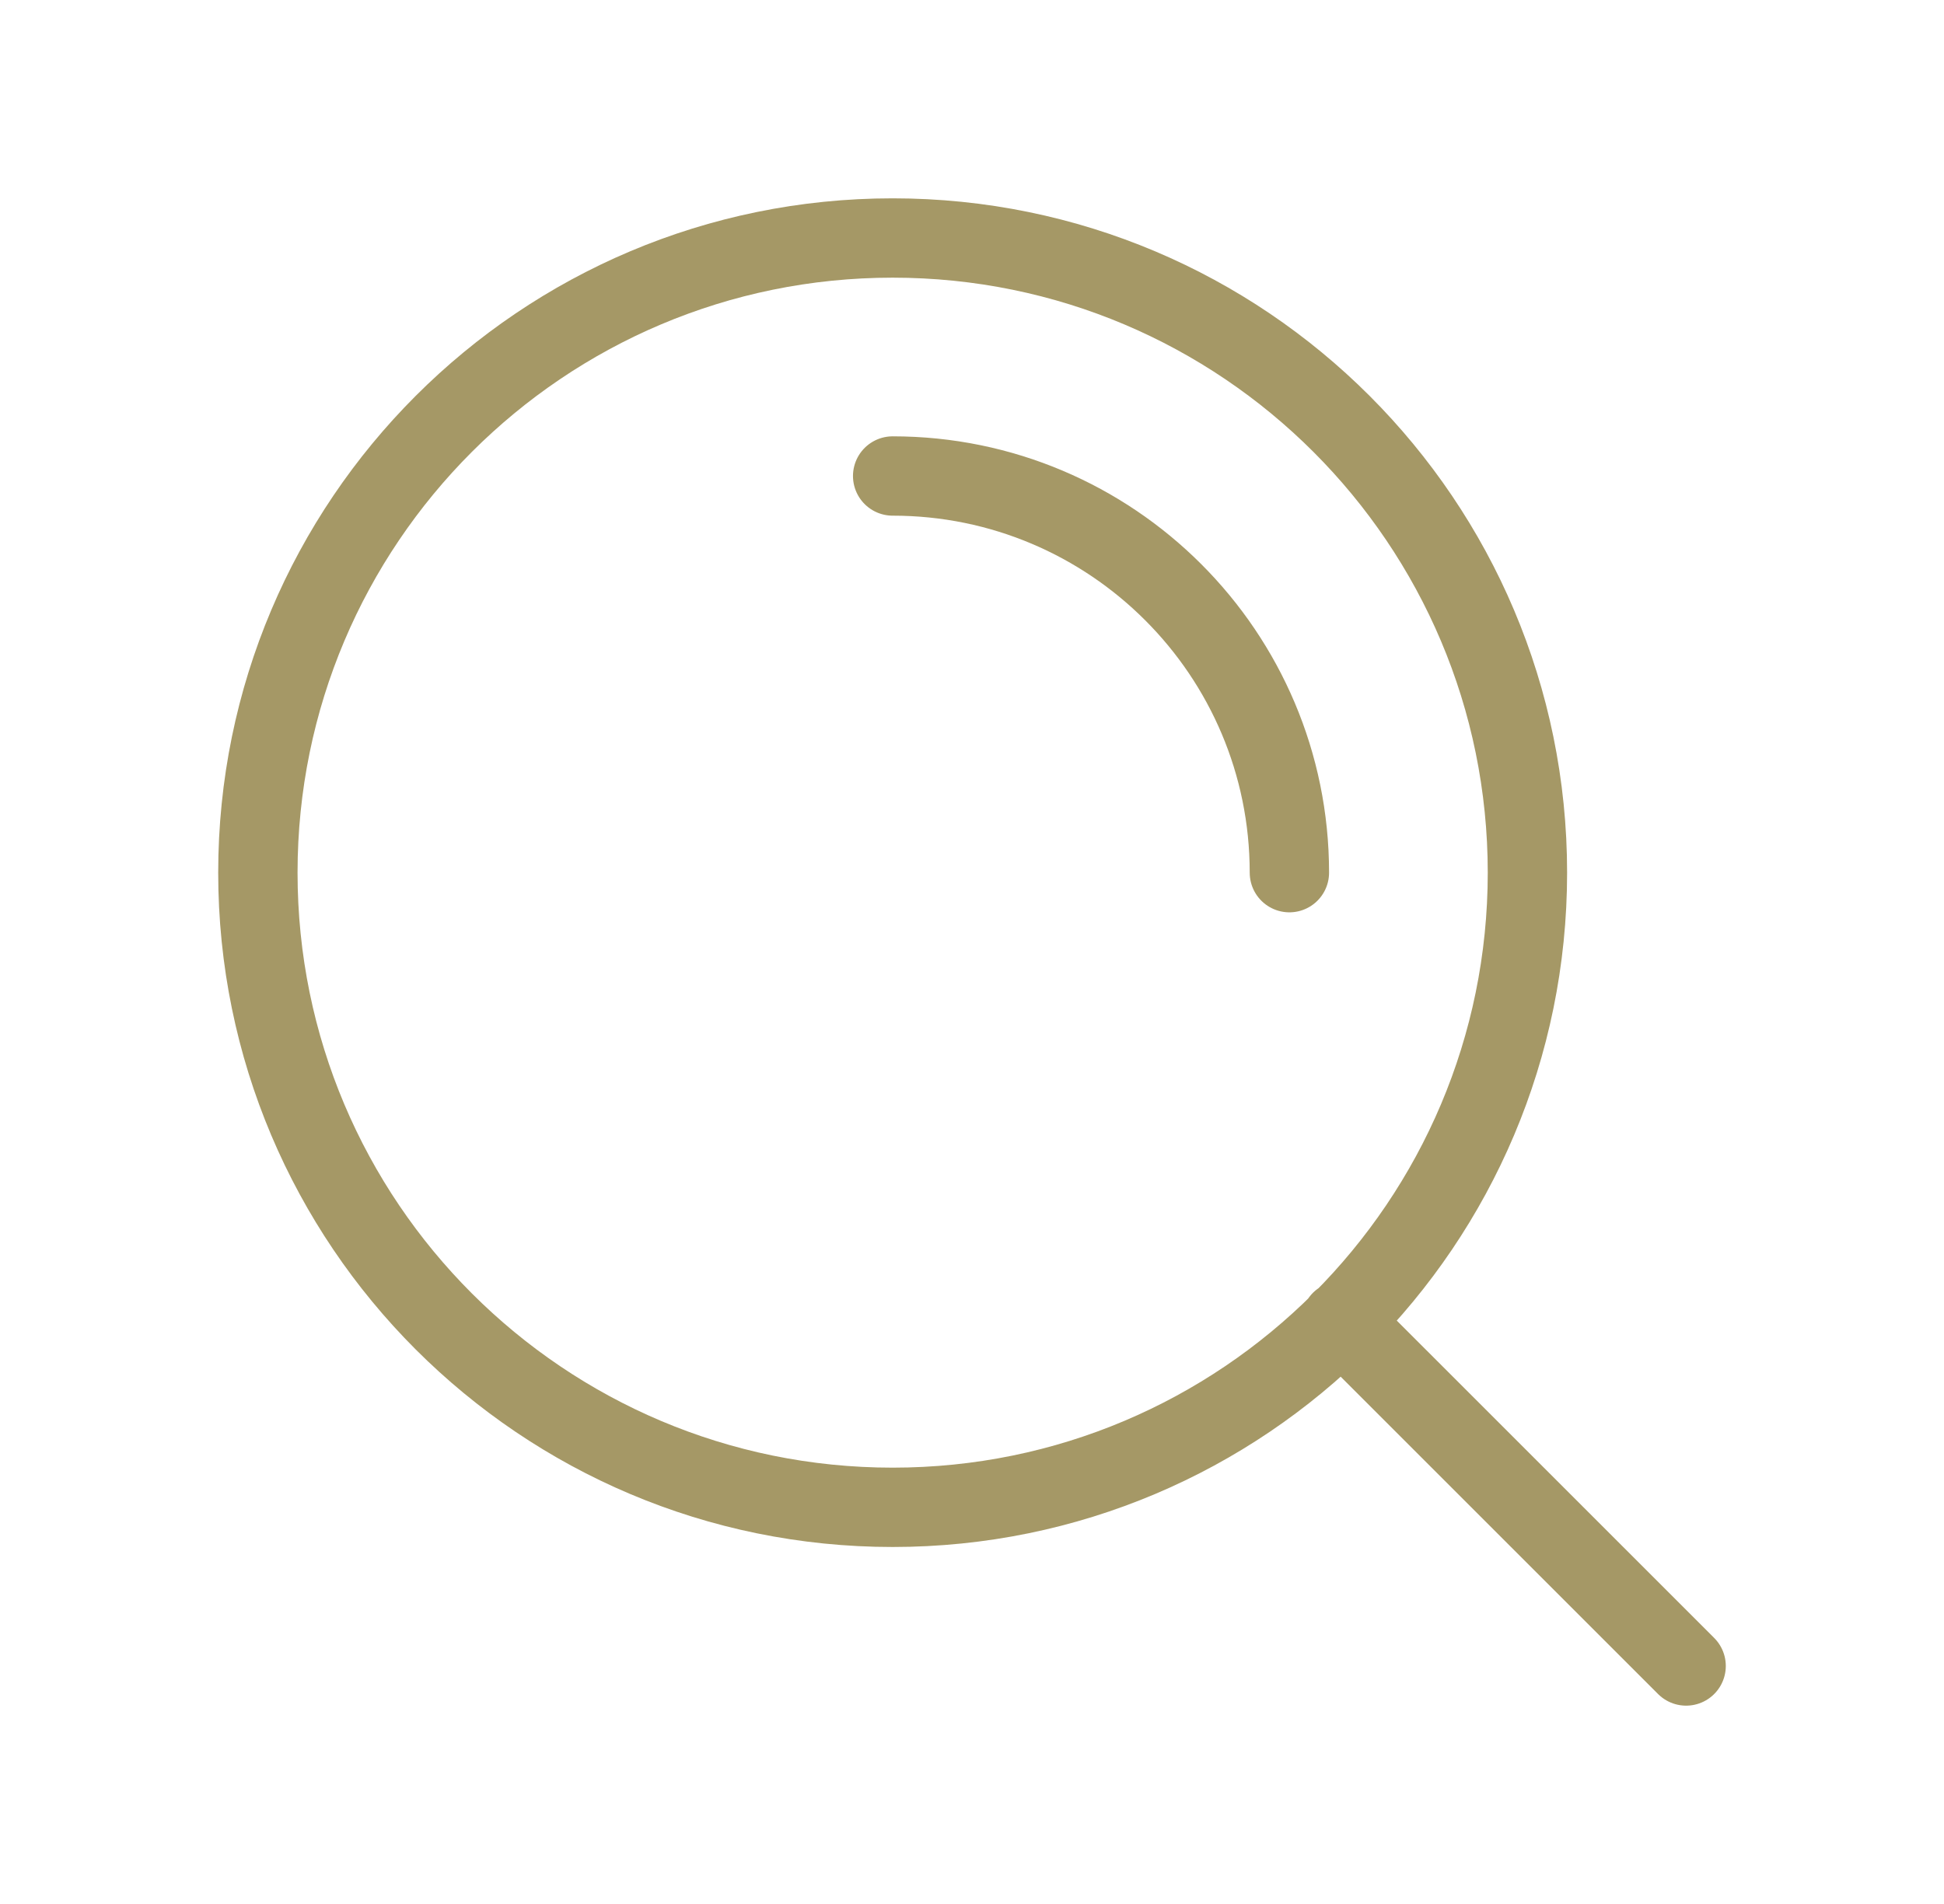
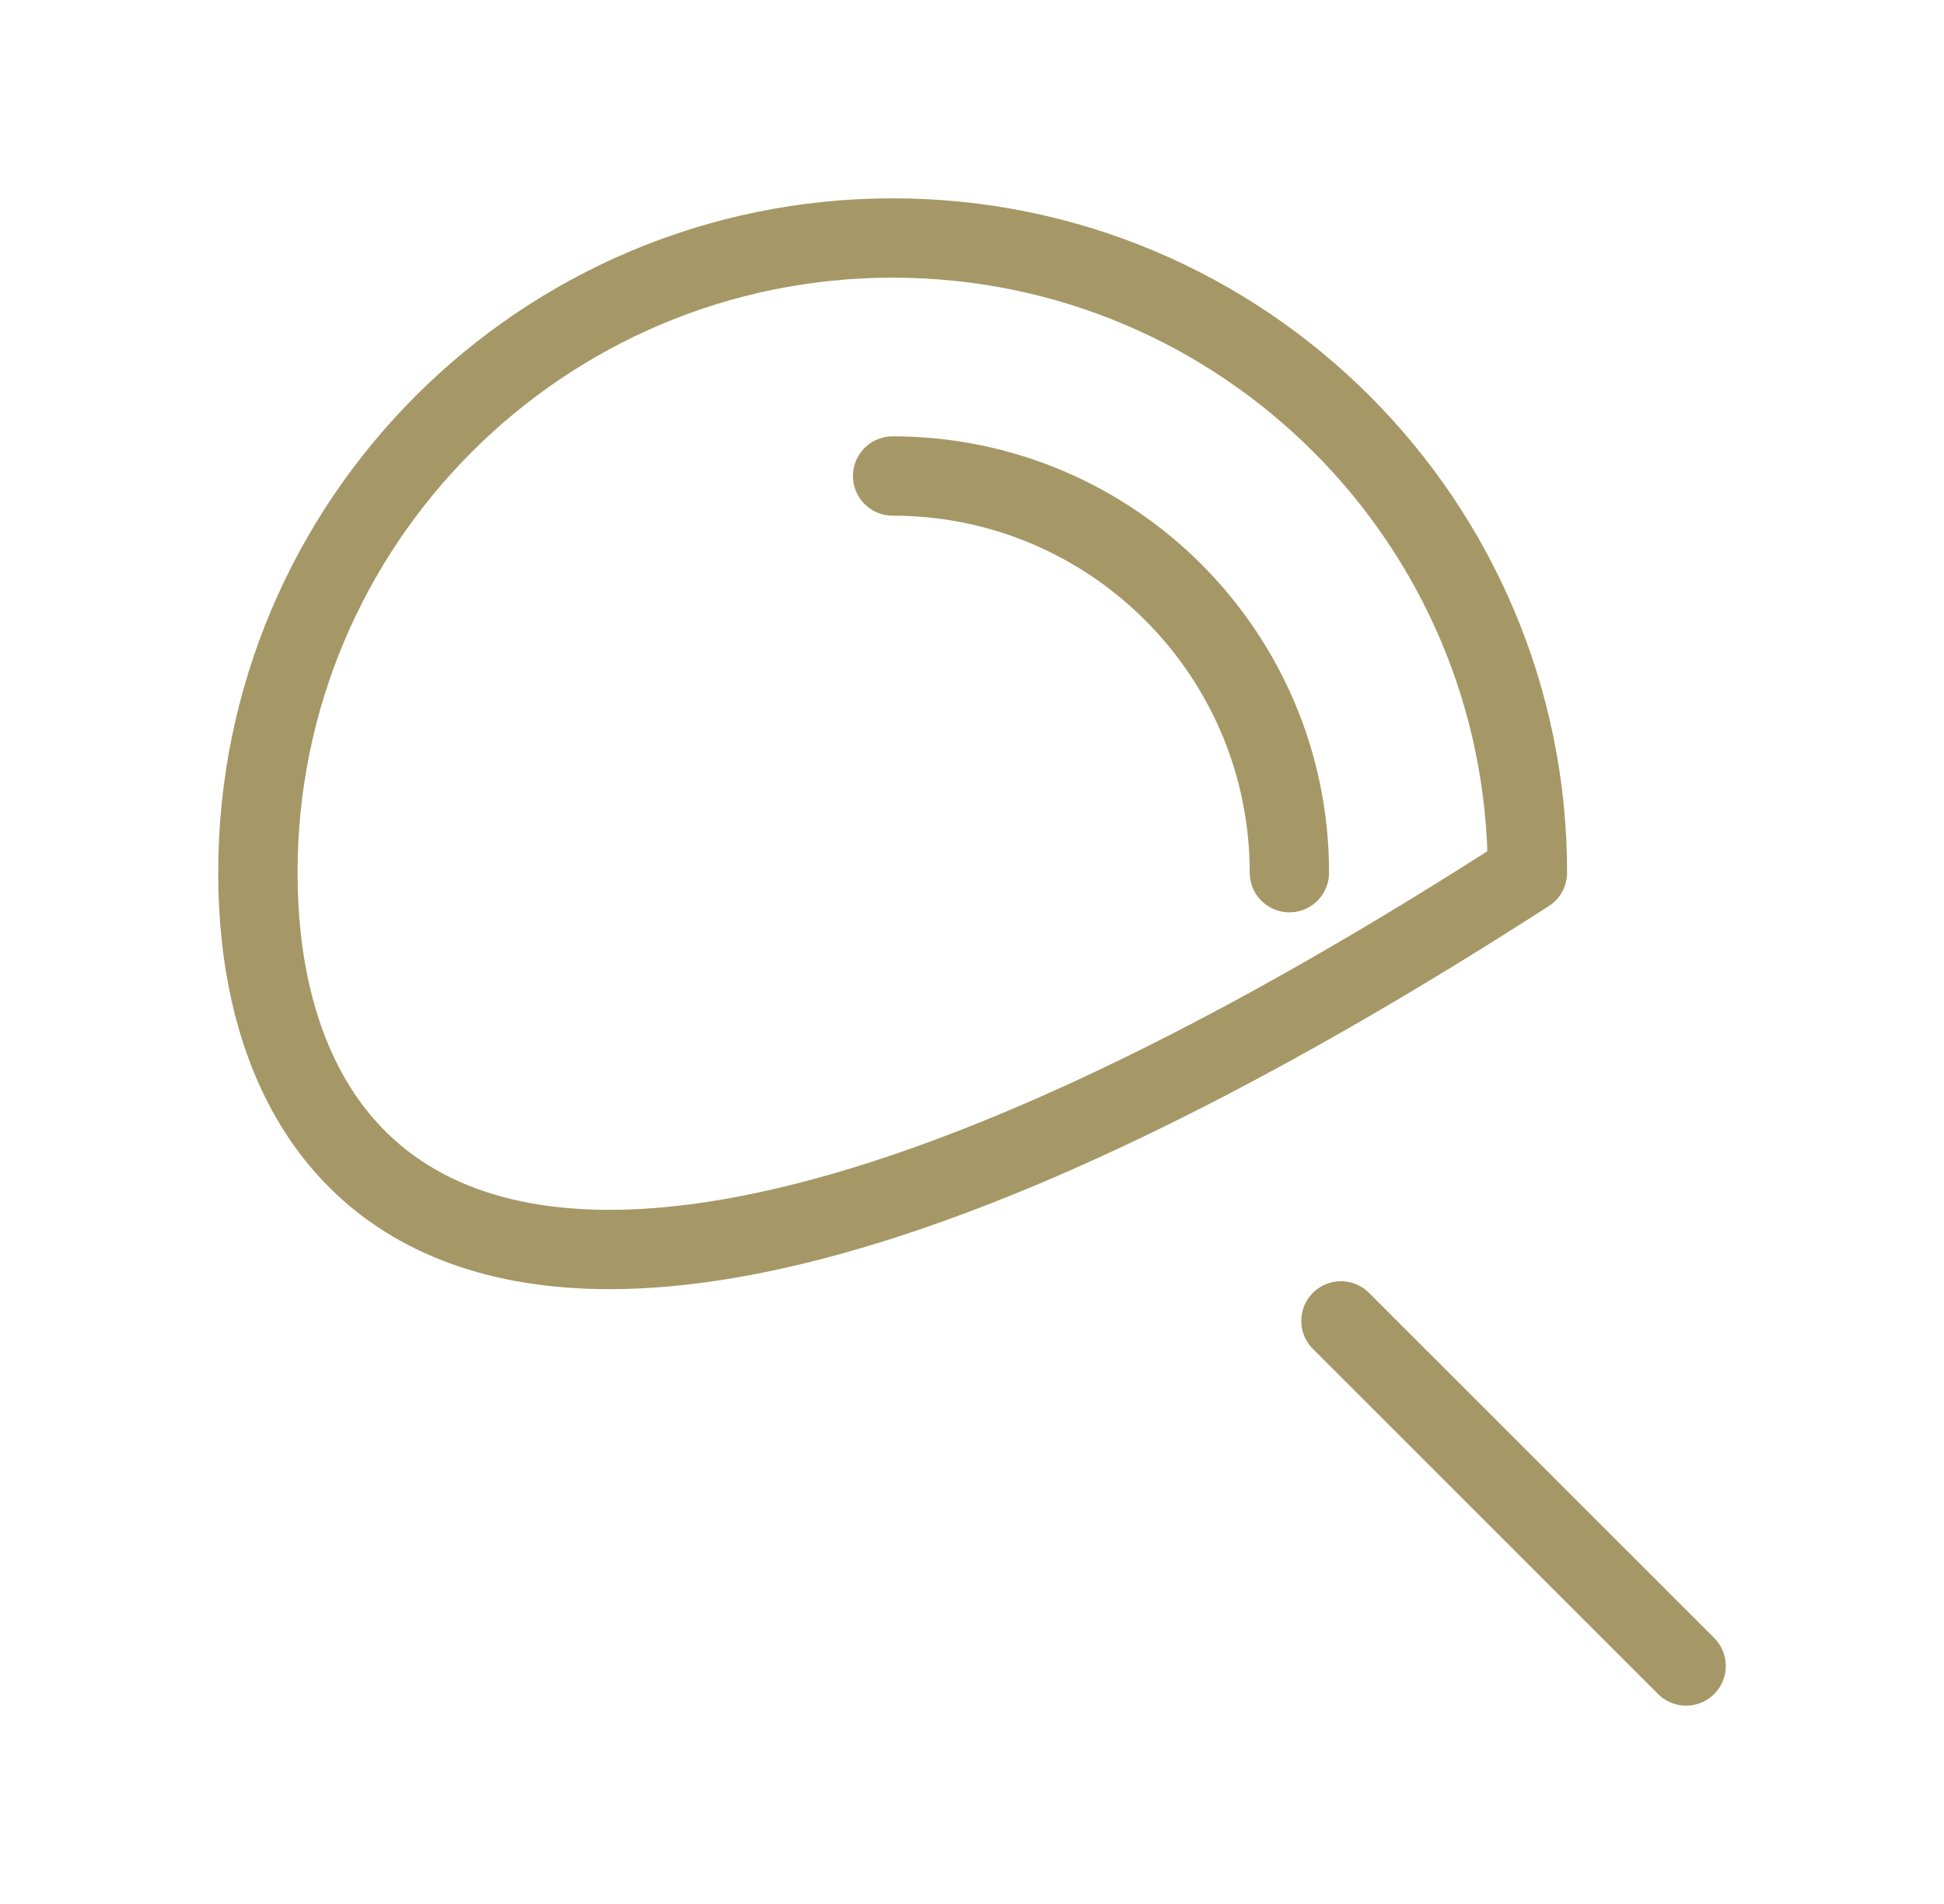
<svg xmlns="http://www.w3.org/2000/svg" width="49" height="48" viewBox="0 0 49 48" fill="none">
-   <path d="M42.5 42L33.8 33.3M22.5 12C28.023 12 32.5 16.477 32.5 22M38.5 22C38.5 30.837 31.337 38 22.5 38C13.663 38 6.5 30.837 6.5 22C6.5 13.163 13.663 6 22.5 6C31.337 6 38.5 13.163 38.5 22Z" stroke="#A59866" stroke-width="2" stroke-linecap="round" stroke-linejoin="round" />
+   <path d="M42.5 42L33.8 33.3M22.5 12C28.023 12 32.5 16.477 32.5 22M38.5 22C13.663 38 6.5 30.837 6.5 22C6.5 13.163 13.663 6 22.5 6C31.337 6 38.5 13.163 38.5 22Z" stroke="#A59866" stroke-width="2" stroke-linecap="round" stroke-linejoin="round" />
</svg>